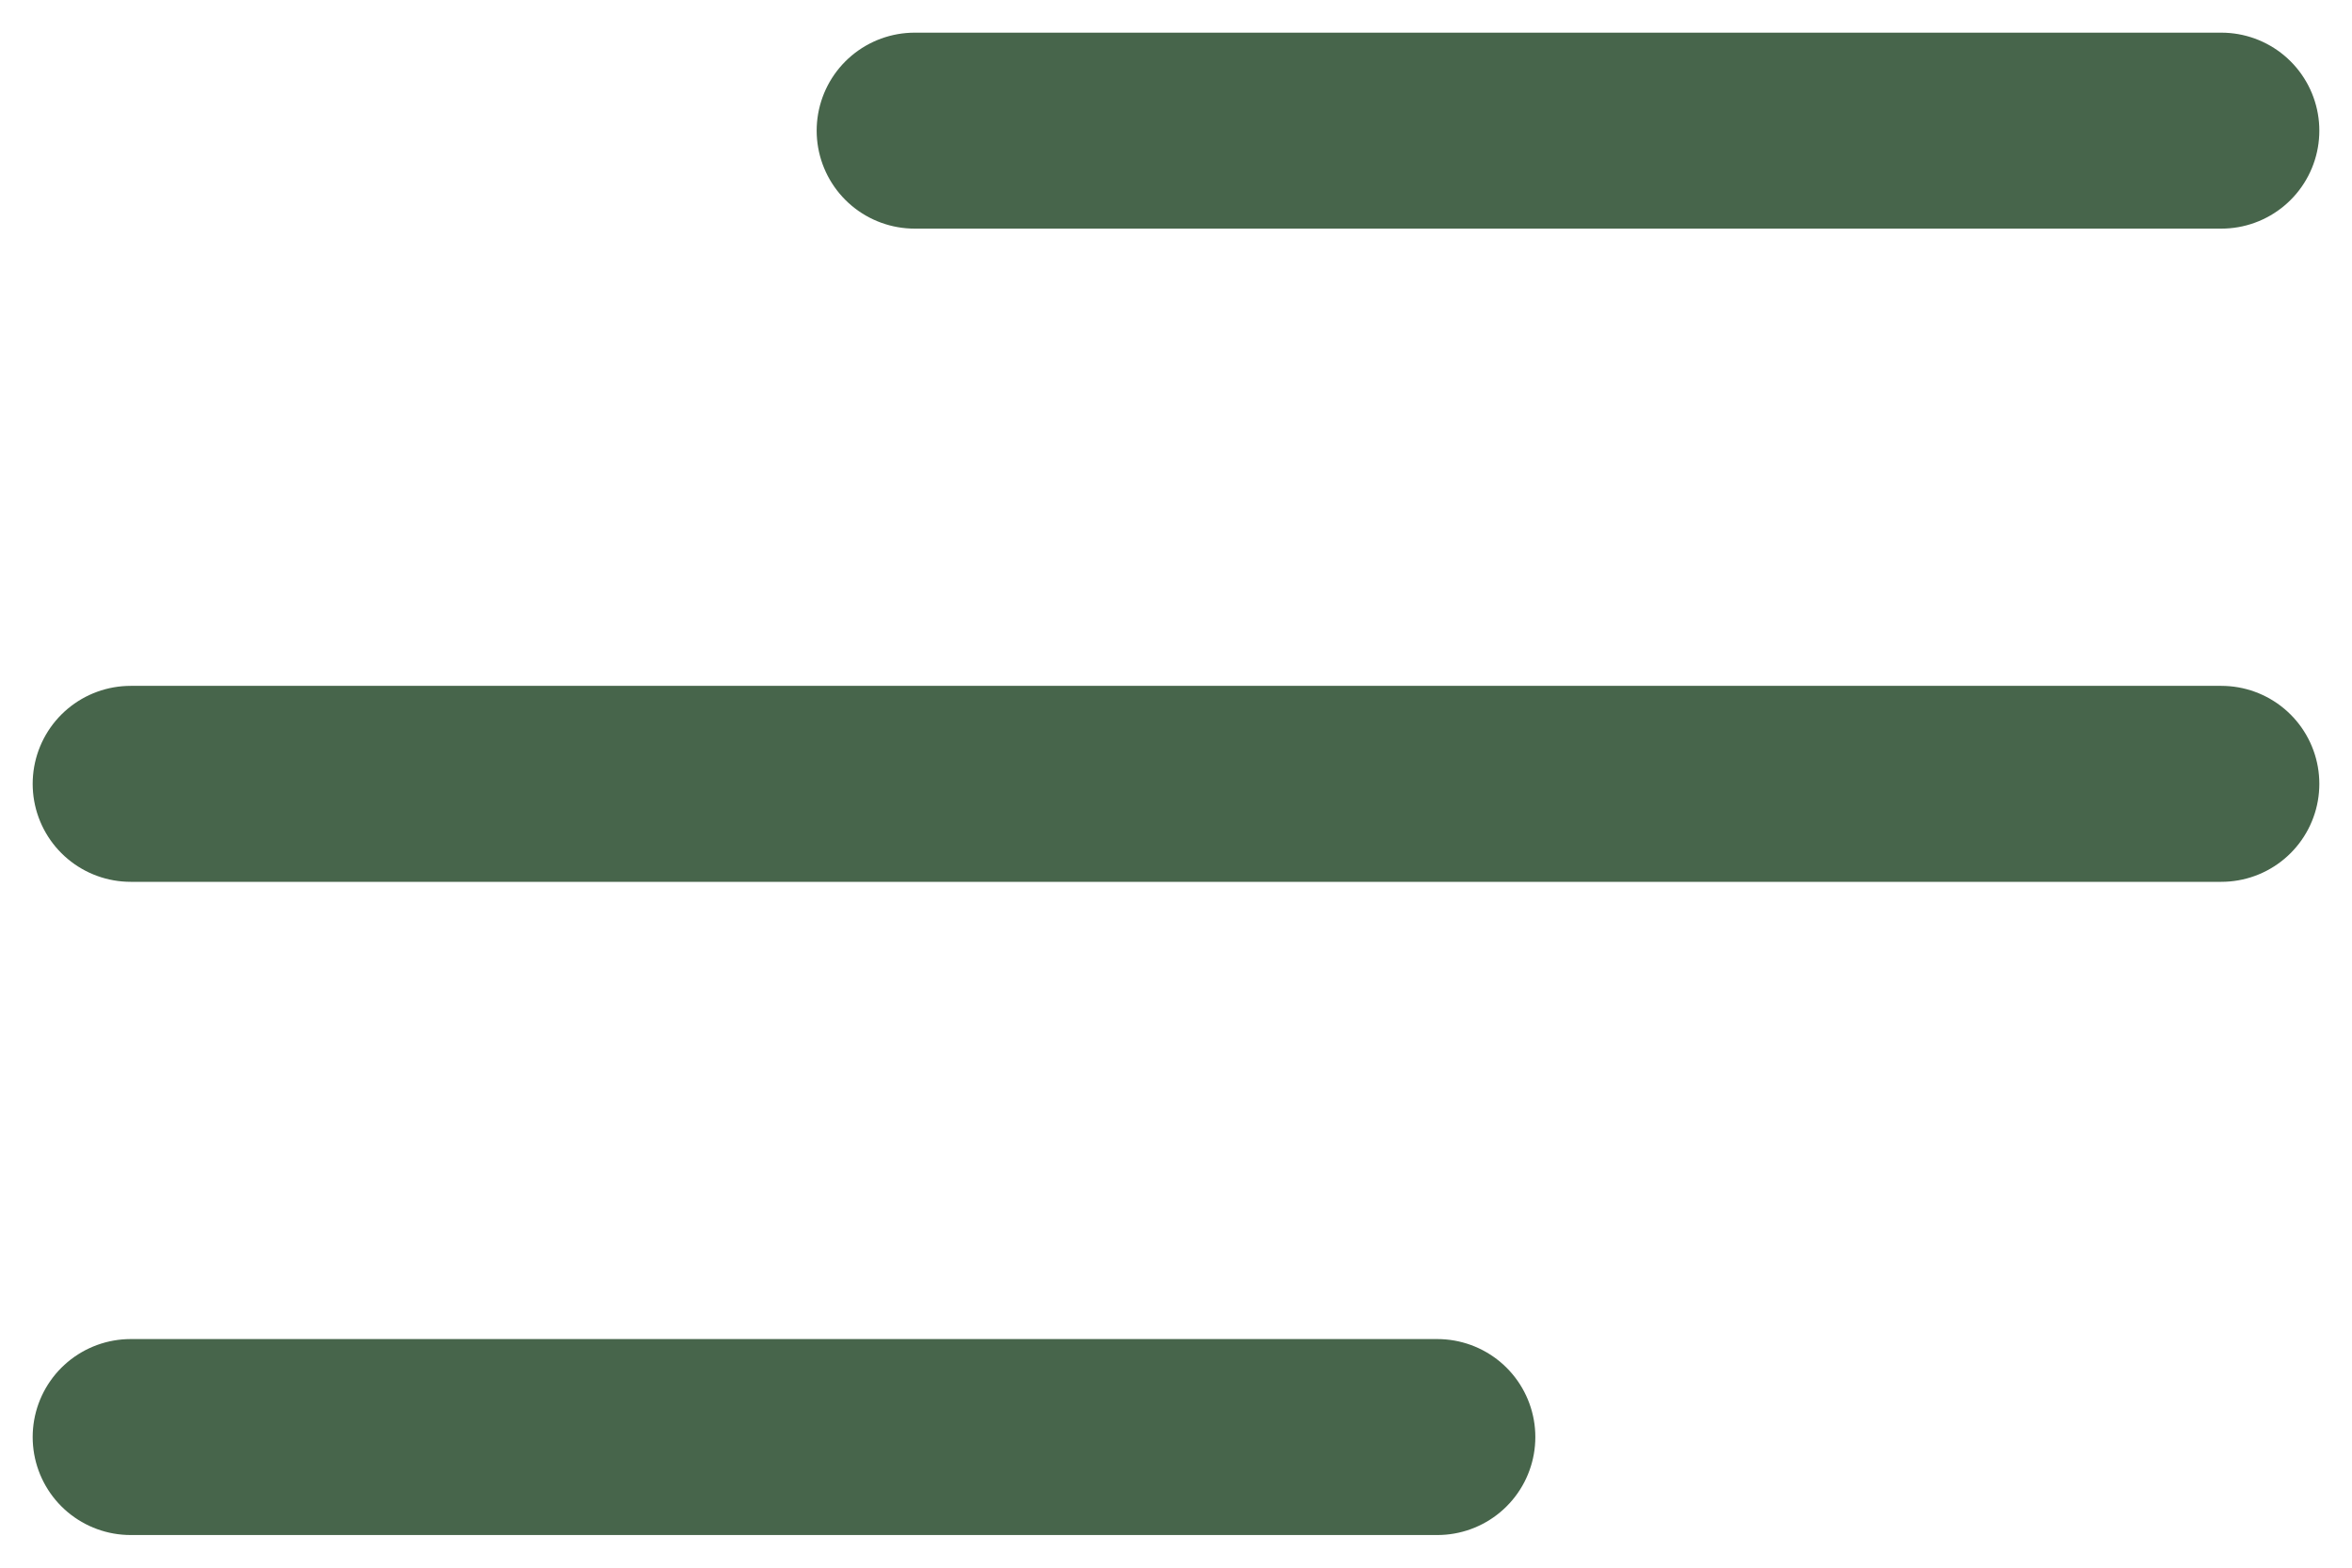
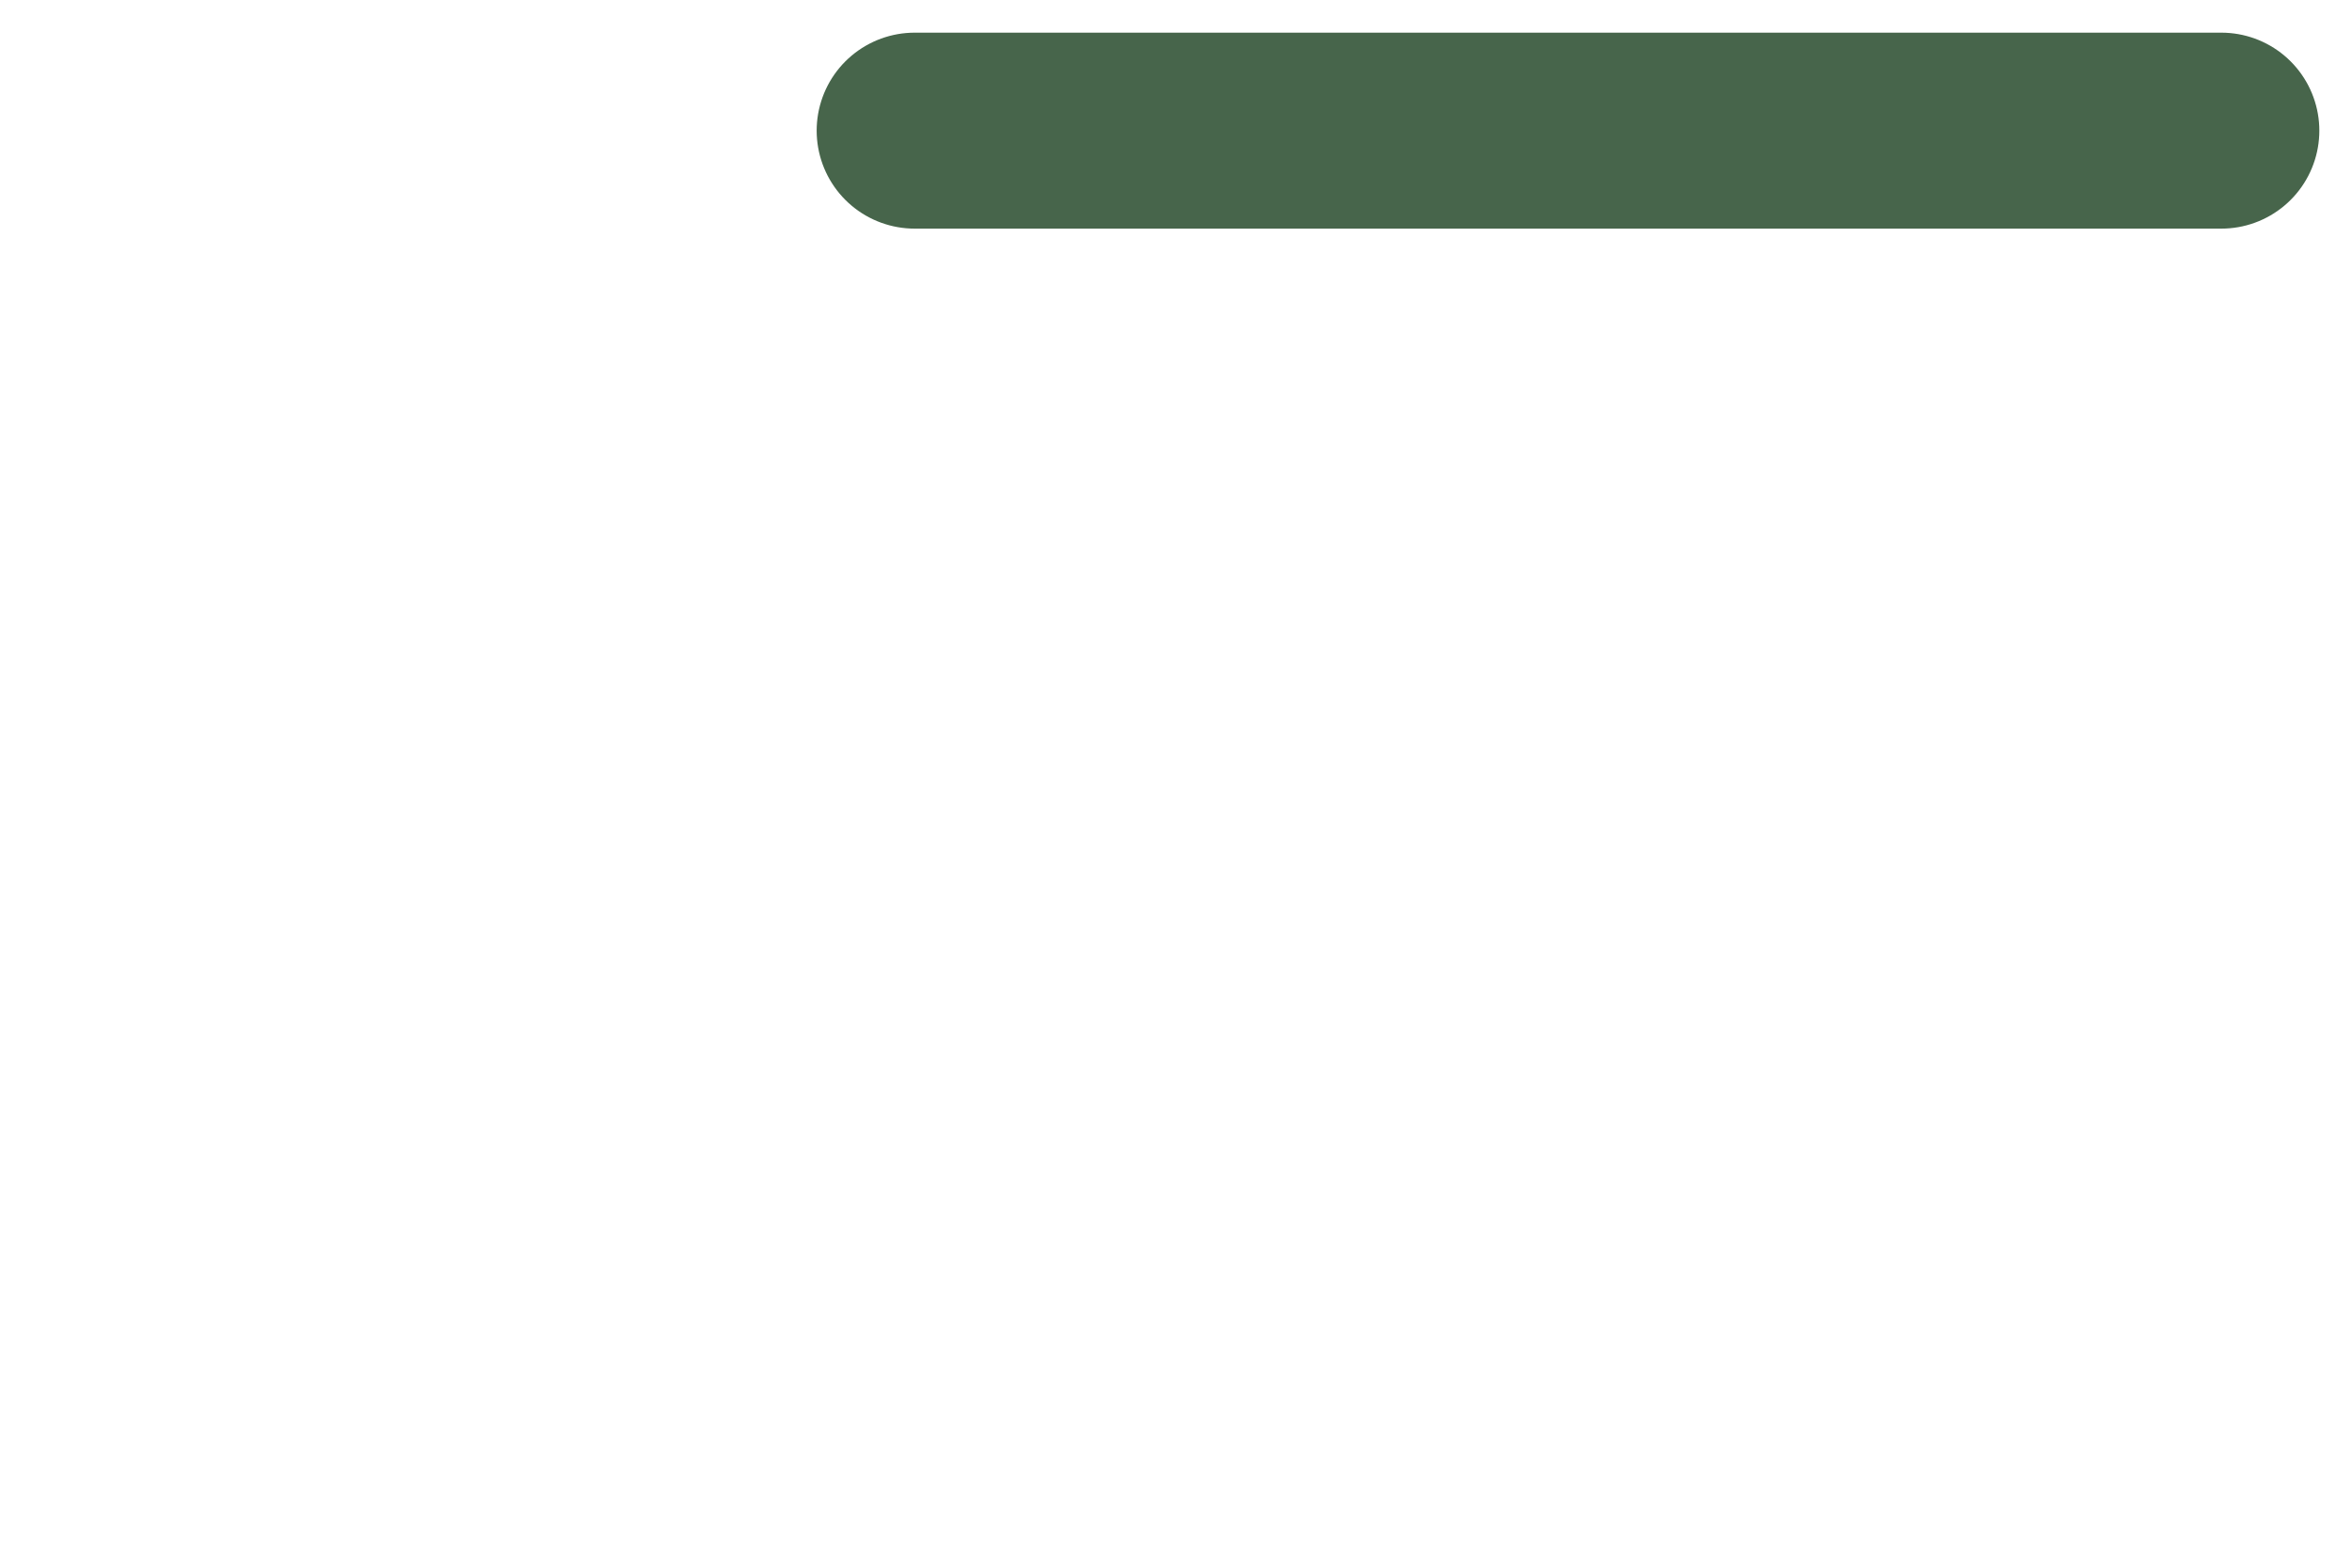
<svg xmlns="http://www.w3.org/2000/svg" width="18" height="12" viewBox="0 0 18 12" fill="none">
-   <path d="M1 6H17" stroke="#47654B" stroke-width="1.5" stroke-linecap="round" />
  <path d="M7 1L17 1" stroke="#47654B" stroke-width="1.5" stroke-linecap="round" />
-   <path d="M1 11L11 11" stroke="#47654B" stroke-width="1.5" stroke-linecap="round" />
</svg>